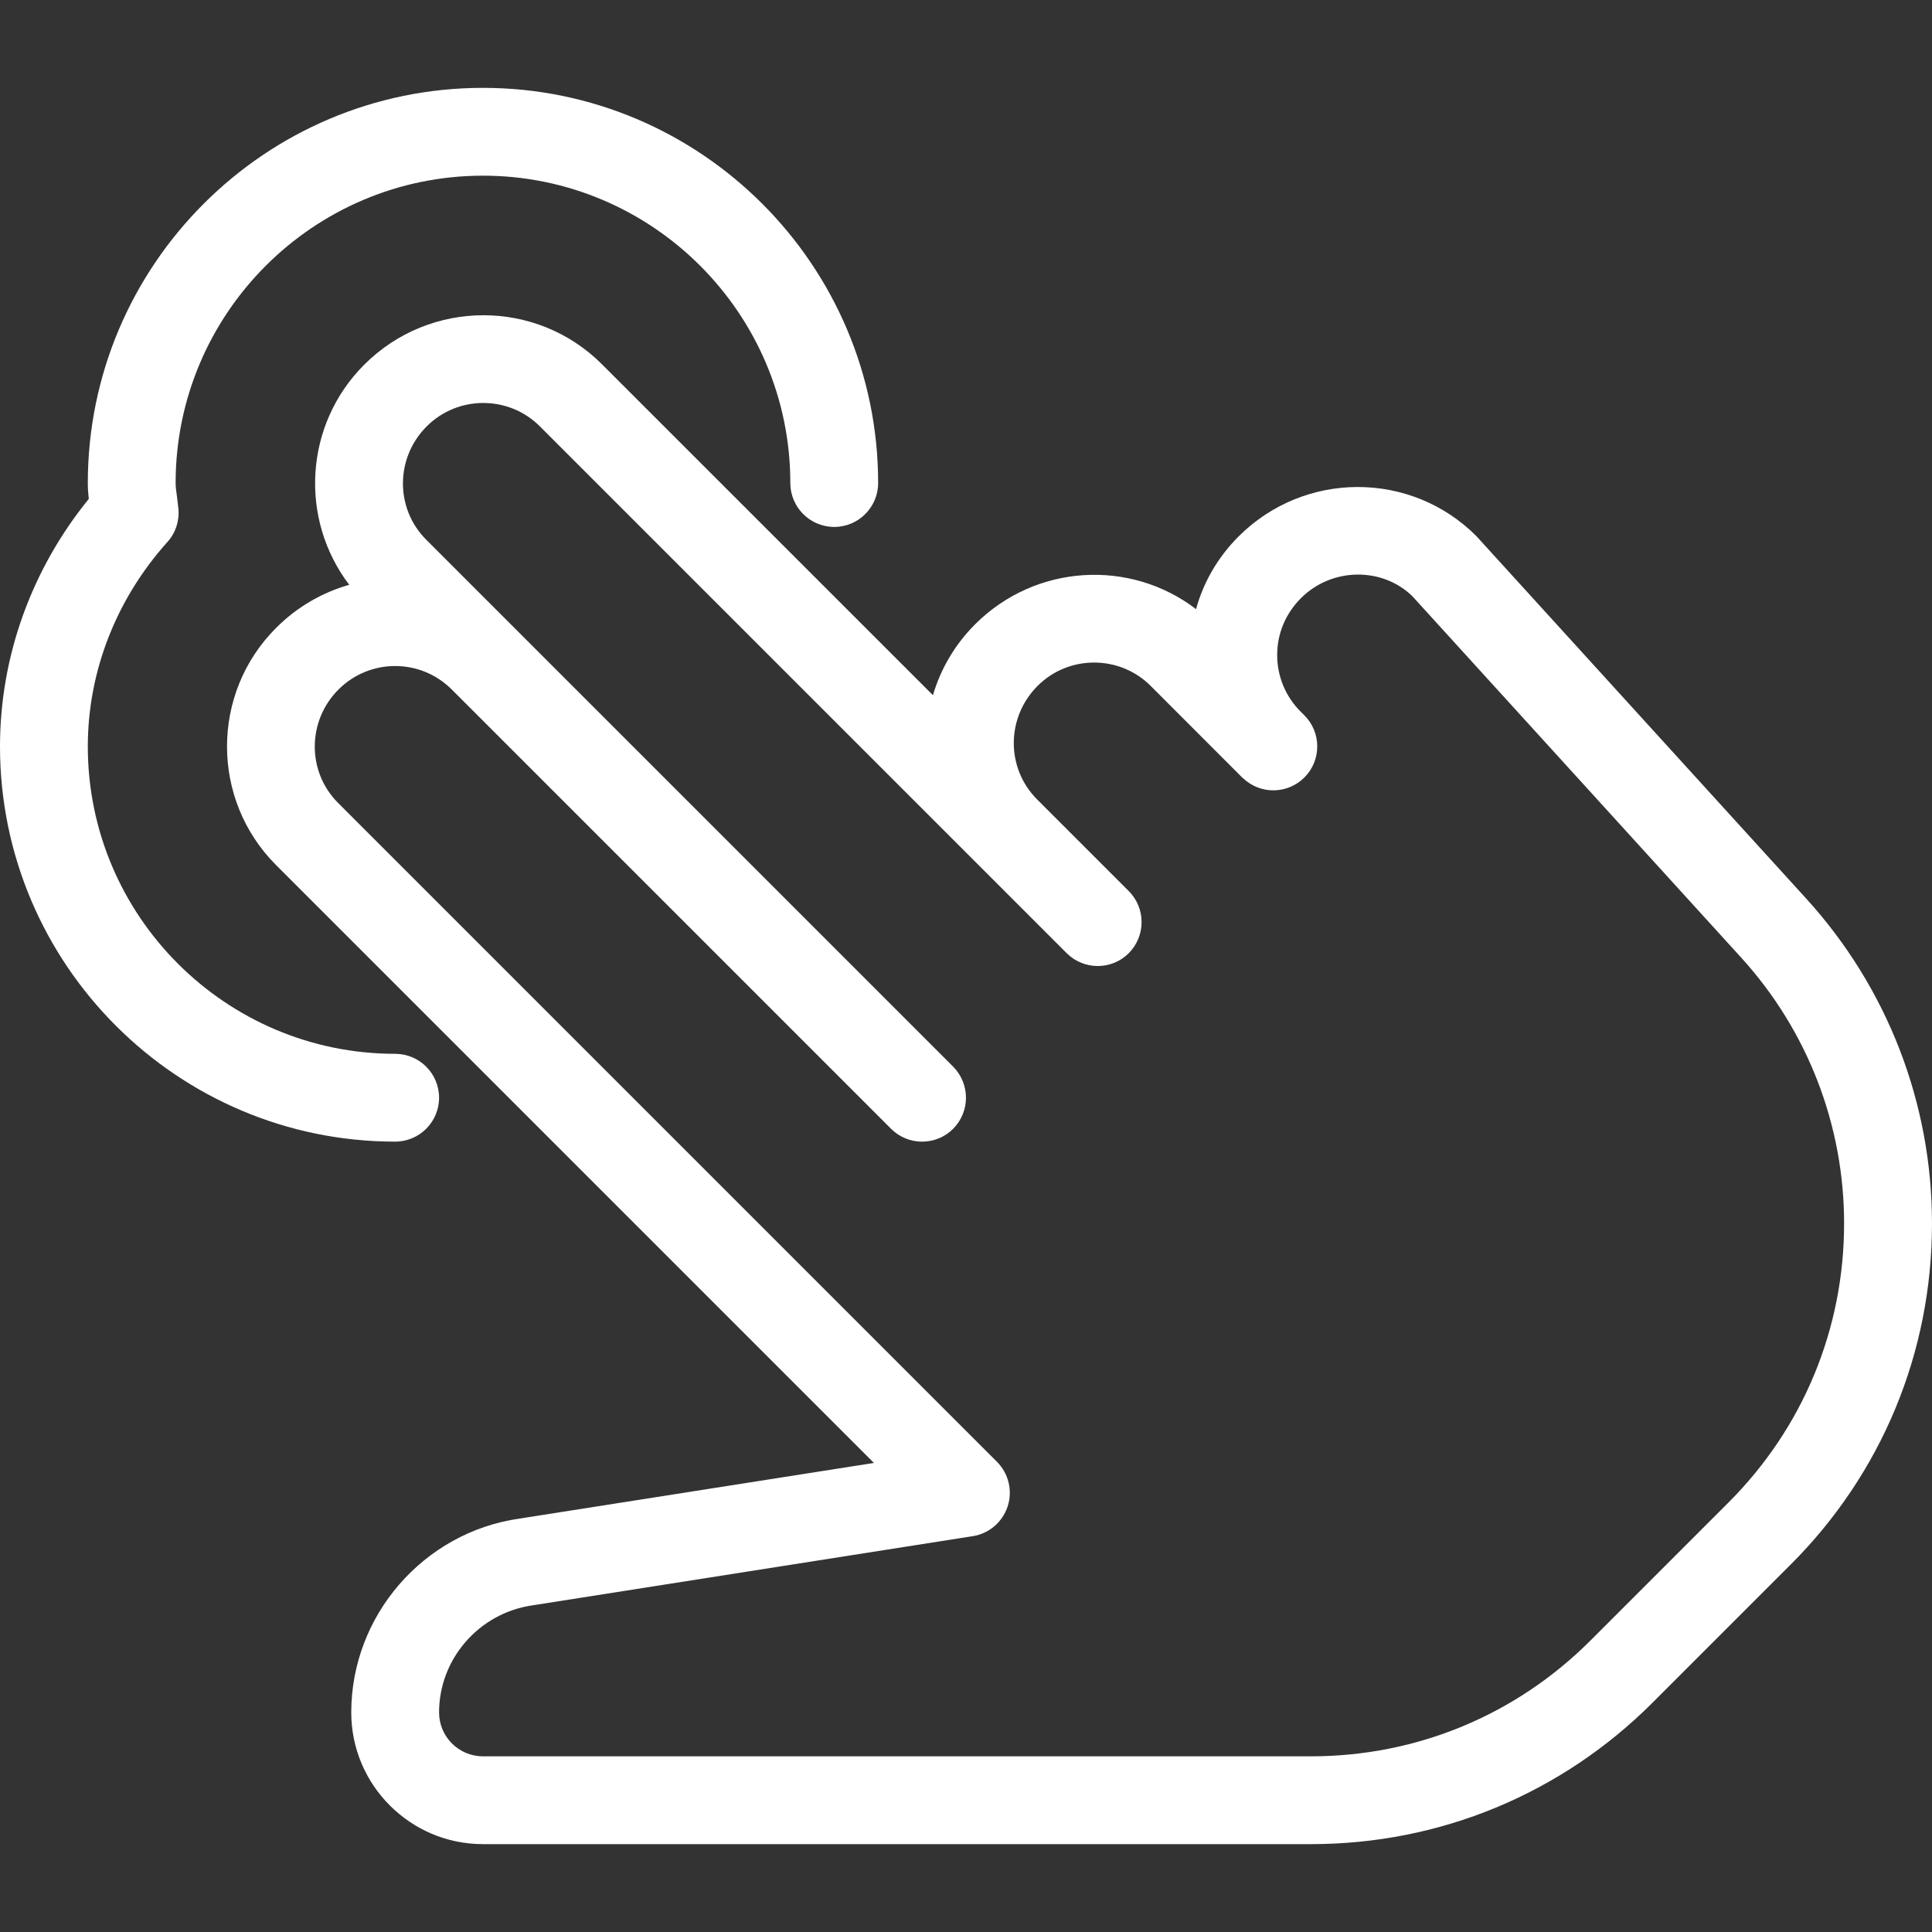
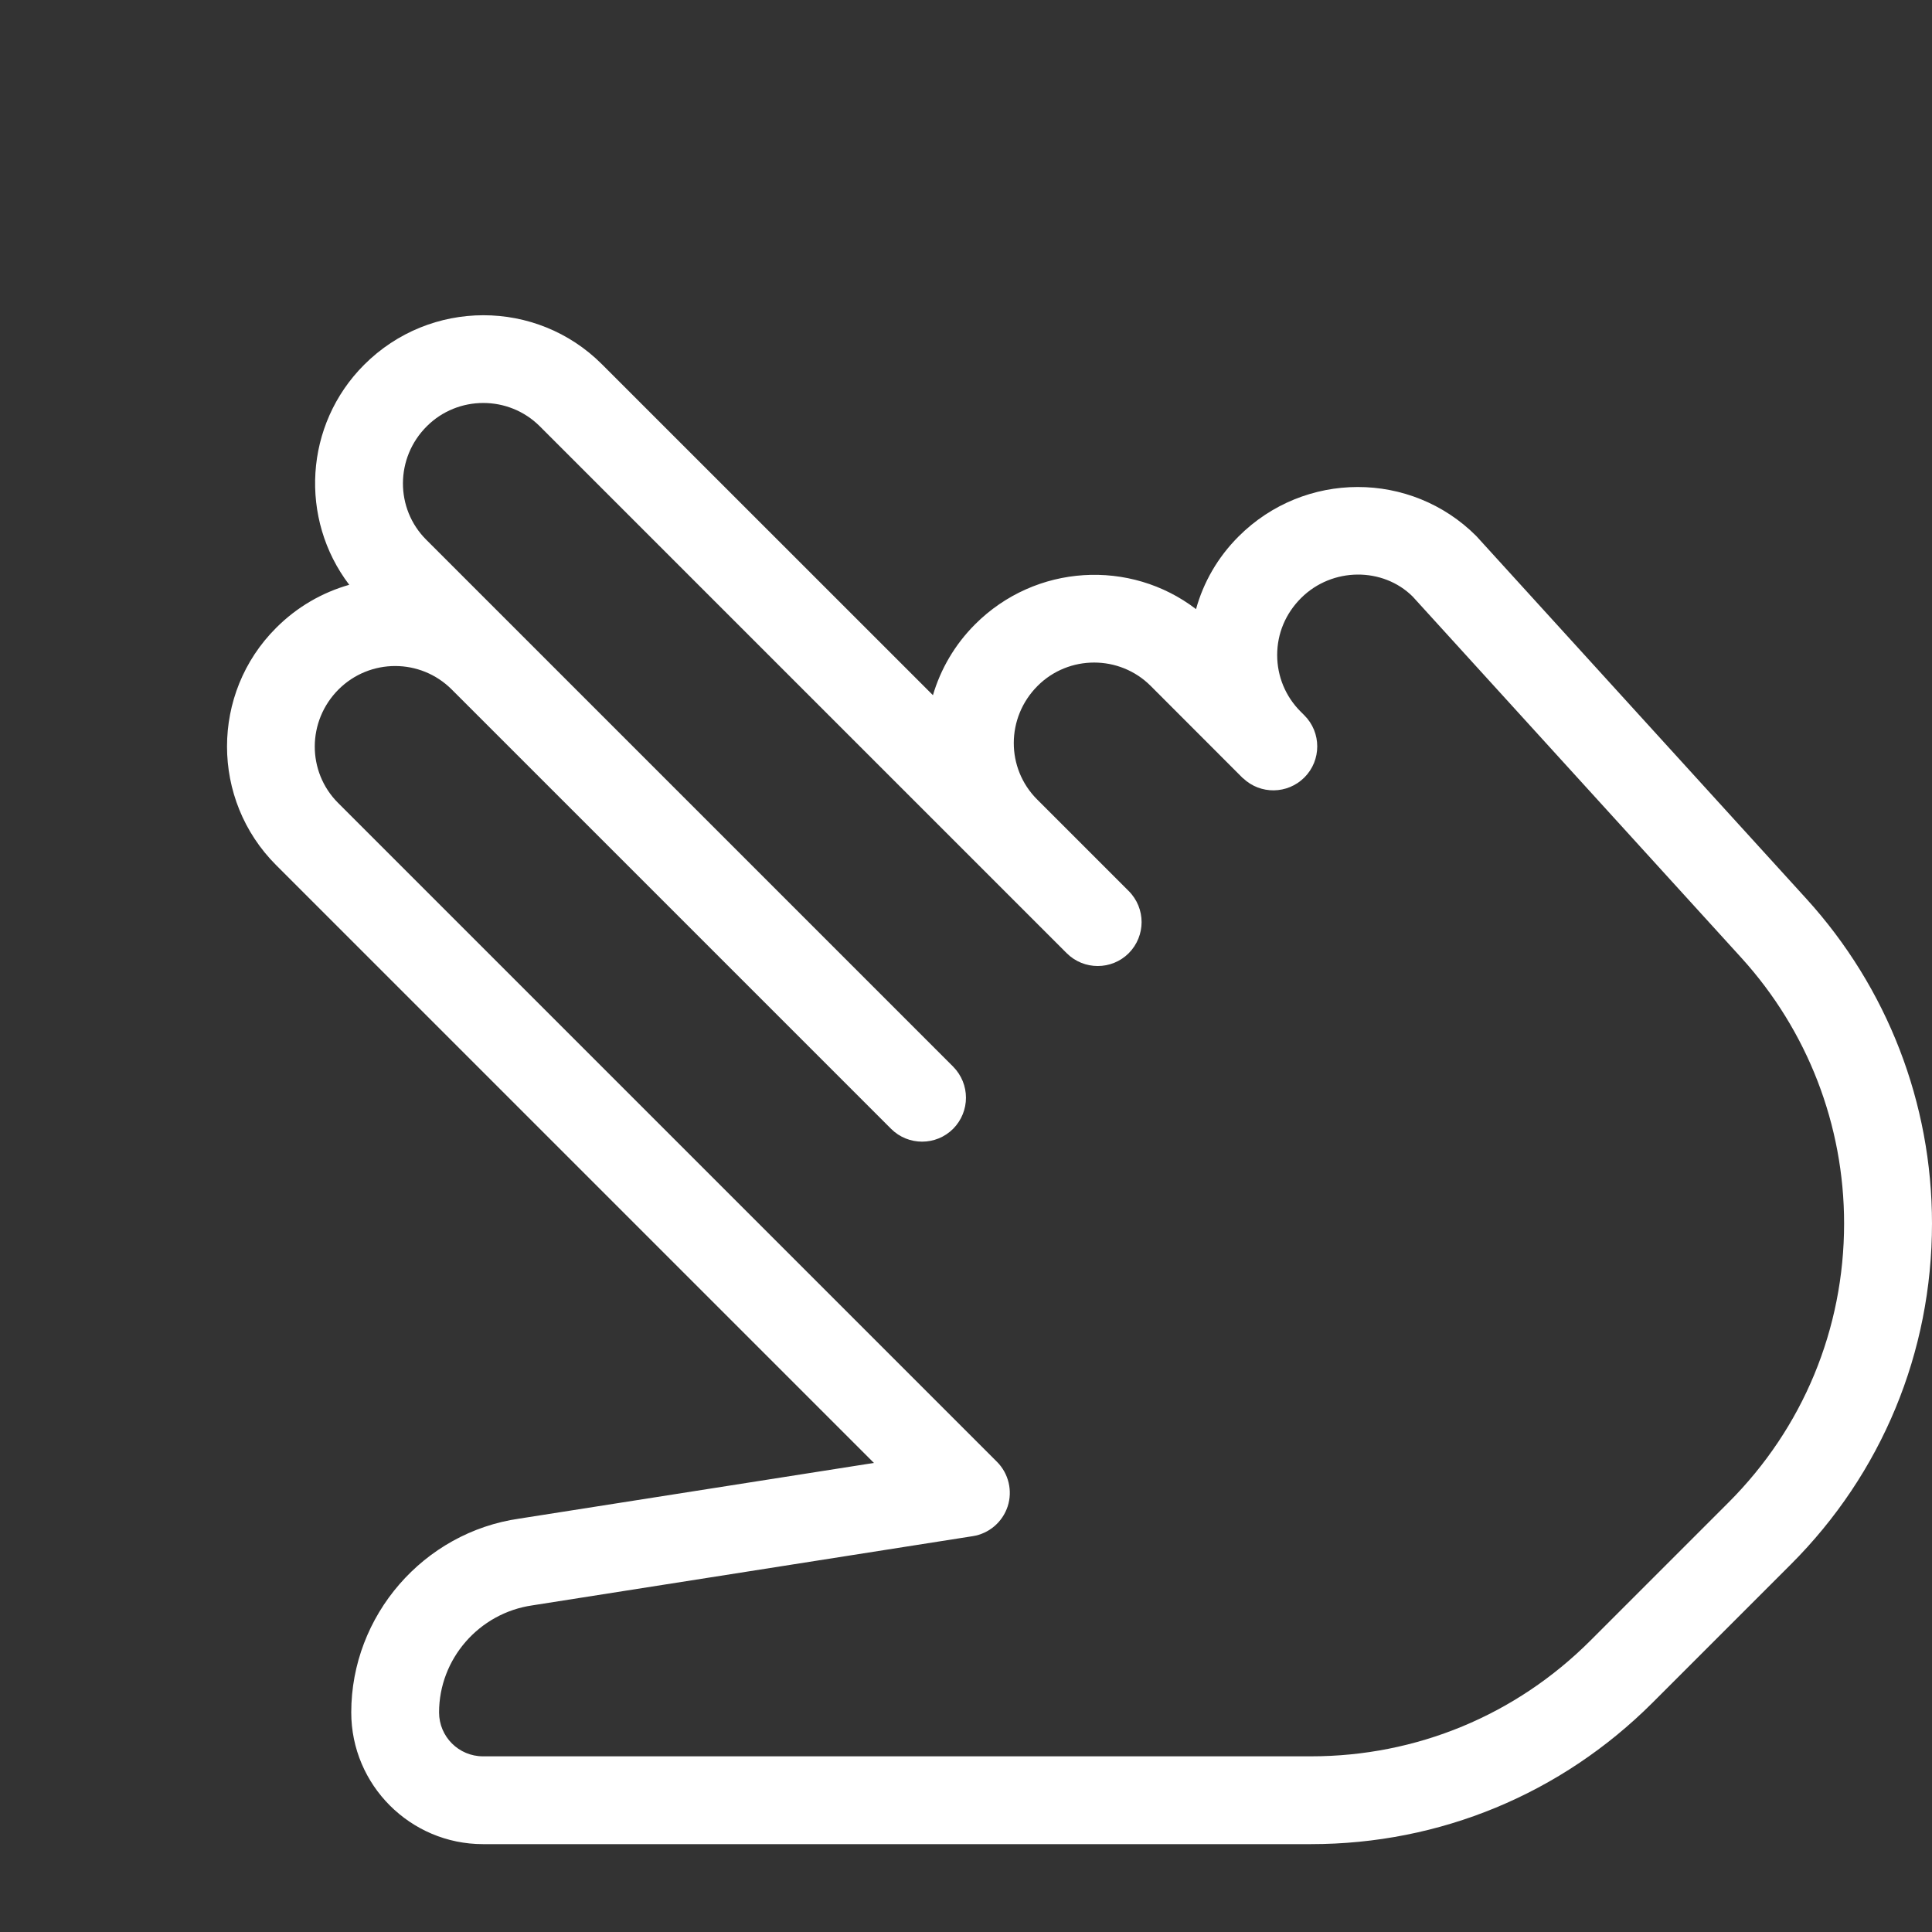
<svg xmlns="http://www.w3.org/2000/svg" version="1.1" id="Capa_1" x="0px" y="0px" viewBox="0 0 469.355 469.355" style="enable-background:new 0 0 469.355 469.355;" xml:space="preserve">
  <rect x="0" y="0" width="469.355" height="469.355" fill="#333333" stroke="none" />
  <g>
    <g>
      <path fill="#fff" d="M438.848,218.357l-80.213-88.149c-15.872-15.872-41.728-15.893-57.749,0.128c-5.077,5.077-8.533,11.157-10.325,17.643    c-15.957-12.224-38.976-11.008-53.675,3.691c-4.971,4.971-8.384,10.923-10.24,17.216L146.219,88.48    c-15.872-15.872-41.728-15.893-57.749,0.128c-14.571,14.571-15.787,37.504-3.627,53.461c-6.507,1.856-12.651,5.333-17.771,10.475    c-15.893,15.872-15.893,41.728,0,57.621l145.237,145.237l-86.144,13.525c-23.275,3.328-40.832,23.552-40.832,47.083    c0,17.643,14.357,32,32,32h201.152c31.339,0,60.8-12.203,82.987-34.368l33.557-33.557c22.144-22.123,34.325-51.563,34.325-82.859    C469.355,268,458.517,239.989,438.848,218.357z M419.925,365.003l-33.557,33.557c-18.133,18.133-42.24,28.117-67.883,28.117    H117.333c-5.888,0-10.667-4.779-10.667-10.667c0-12.971,9.685-24.128,22.656-26.005l106.987-16.811    c3.968-0.619,7.232-3.413,8.491-7.232c1.237-3.797,0.235-8-2.603-10.837L82.133,195.061c-7.573-7.573-7.573-19.883,0.128-27.584    c3.797-3.776,8.768-5.675,13.739-5.675c4.971,0,9.941,1.899,13.739,5.696l106.731,106.731c4.16,4.16,10.923,4.16,15.083,0    c2.069-2.091,3.115-4.821,3.115-7.552s-1.045-5.461-3.115-7.552l-128-128c-7.573-7.552-7.573-19.883,0.128-27.563    c7.552-7.552,19.904-7.552,27.456,0l128,128c4.16,4.16,10.923,4.16,15.083,0c2.069-2.091,3.115-4.821,3.115-7.552    c0-2.731-1.045-5.461-3.136-7.552l-22.251-22.251c-7.573-7.573-7.573-19.883,0.128-27.584c7.552-7.552,19.904-7.552,27.456,0    l22.336,22.357c0.021,0.021,0.021,0.021,0.021,0.021c0,0.021,0.021,0.021,0.021,0.021c0.021,0.021,0.021,0.021,0.021,0.021    c0.021,0,0.021,0,0.021,0c0,0.021,0.021,0.021,0.021,0.021h0.021l0.021,0.021c4.181,3.968,10.773,3.883,14.869-0.213    c4.16-4.16,4.16-10.923,0-15.083l-0.917-0.917c-3.669-3.669-5.696-8.555-5.696-13.739s2.005-10.048,5.803-13.845    c7.573-7.552,19.904-7.531,27.115-0.363l79.872,87.787C439.125,250.4,448,273.312,448,297.227    C448,322.827,438.037,346.891,419.925,365.003z" />
    </g>
  </g>
  <g>
    <g>
-       <path fill="#fff" d="M117.333,21.344c-52.928,0-96,43.072-96,96c0,1.323,0.085,2.603,0.235,3.861C7.616,138.379,0,159.563,0,181.344    c0,52.928,43.072,96,96,96c5.888,0,10.667-4.779,10.667-10.667S101.888,256.011,96,256.011c-41.173,0-74.667-33.493-74.667-74.667    c0-18.155,6.869-35.776,19.328-49.664c1.984-2.176,2.944-5.099,2.688-8.021l-0.384-3.243c-0.128-1.024-0.299-2.027-0.299-3.072    c0-41.173,33.493-74.667,74.667-74.667S192,76.171,192,117.344c0,5.888,4.779,10.667,10.667,10.667s10.667-4.779,10.667-10.667    C213.333,64.416,170.261,21.344,117.333,21.344z" />
-     </g>
+       </g>
  </g>
  <g>
</g>
  <g>
</g>
  <g>
</g>
  <g>
</g>
  <g>
</g>
  <g>
</g>
  <g>
</g>
  <g>
</g>
  <g>
</g>
  <g>
</g>
  <g>
</g>
  <g>
</g>
  <g>
</g>
  <g>
</g>
  <g>
</g>
</svg>